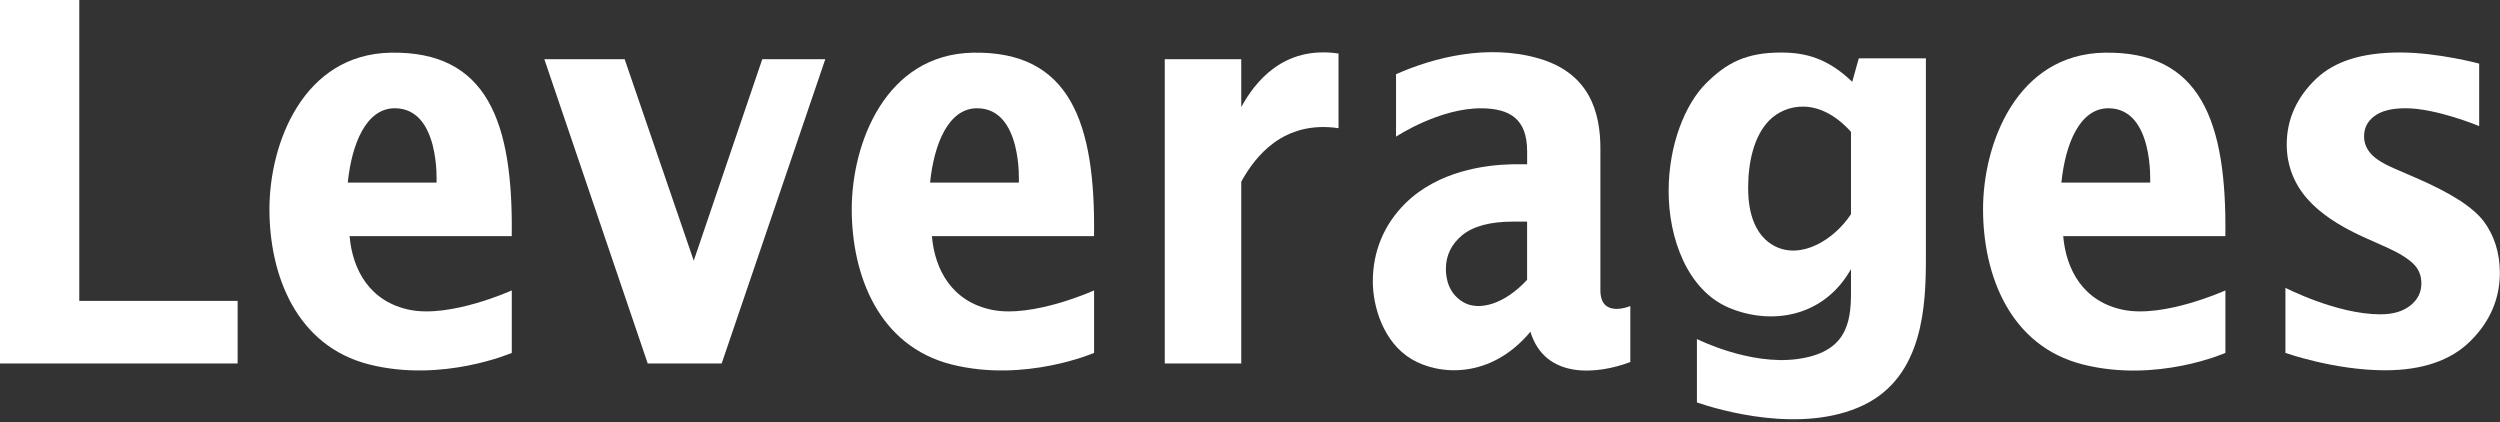
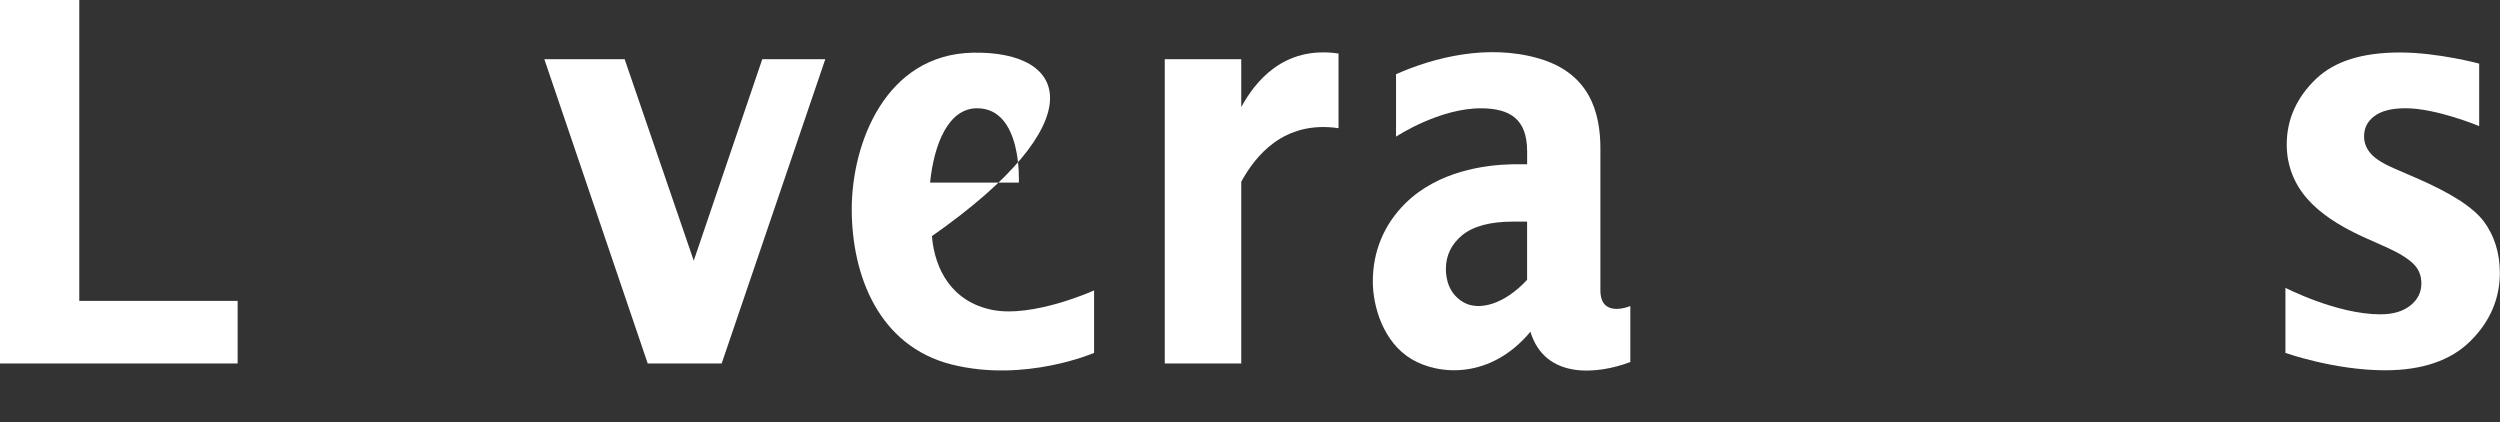
<svg xmlns="http://www.w3.org/2000/svg" width="503" height="85" viewBox="0 0 503 85" fill="none">
  <rect x="0" y="0" width="503" height="85" fill="#333333" stroke="none" />
  <path d="M15.95 0H0V73.13H47.81V60.54H15.95V0Z" fill="white" />
  <path d="M153.37 11.91L139.58 52.45L125.68 11.91H109.52L130.32 73.13H145.2L166.05 11.91H153.37Z" fill="white" />
  <path d="M249.74 21.54V11.91H234.35V73.13H249.74V36.56C252.46 31.6 258.13 24.15 269.31 25.79V10.77C258.14 9.13 252.46 16.58 249.74 21.54Z" fill="white" />
  <path d="M499.72 44.52C497.54 41.66 493.07 38.8 486.06 35.77L481.9 33.971C479.5 32.951 477.84 31.901 476.97 30.87C476.1 29.86 475.65 28.71 475.65 27.441C475.65 25.77 476.31 24.451 477.68 23.401C479.06 22.321 481.19 21.78 484.01 21.78C490.22 21.78 498.81 25.37 498.81 25.37V12.8C498.81 12.8 490.53 10.56 482.89 10.56C475.25 10.56 469.76 12.321 466.07 15.791C462.1 19.551 460.09 24.02 460.09 29.09C460.09 33.16 461.52 36.931 464.22 39.99C466.65 42.791 470.42 45.361 475.43 47.641L480.27 49.81C482.71 50.91 484.44 51.98 485.56 53.071C486.65 54.141 487.18 55.42 487.18 57.001C487.18 58.811 486.46 60.27 484.99 61.45C483.49 62.651 481.5 63.241 478.92 63.241C470.15 63.241 459.83 57.911 459.83 57.911V71.001C459.83 71.001 469.63 74.501 479.9 74.501C487.36 74.501 493.13 72.52 497.05 68.621C500.98 64.721 502.97 60.111 502.97 54.91C502.97 50.931 501.88 47.431 499.72 44.511V44.52Z" fill="white" />
-   <path d="M78.591 10.601C61.021 10.941 54.211 28.801 54.211 42.091C54.211 55.381 59.631 69.651 74.341 73.341C89.051 77.031 102.971 71.001 102.971 71.001V58.431C102.971 58.431 90.701 63.991 82.491 62.351C74.391 60.731 70.911 54.271 70.341 47.511H102.961C103.281 24.441 98.001 10.231 78.581 10.601H78.591ZM87.831 36.741H69.971C70.771 28.881 73.701 21.781 79.421 21.781C88.591 21.781 87.831 36.741 87.831 36.741Z" fill="white" />
-   <path d="M195.751 10.601C178.181 10.941 171.371 28.801 171.371 42.091C171.371 55.381 176.791 69.651 191.501 73.341C206.211 77.031 220.131 71.001 220.131 71.001V58.431C220.131 58.431 207.861 63.991 199.651 62.351C191.551 60.731 188.071 54.271 187.501 47.511H220.121C220.441 24.441 215.161 10.231 195.741 10.601H195.751ZM204.991 36.741H187.131C187.931 28.881 190.861 21.781 196.581 21.781C205.751 21.781 204.991 36.741 204.991 36.741Z" fill="white" />
-   <path d="M423.37 10.601C405.8 10.941 398.99 28.801 398.99 42.091C398.99 55.381 404.41 69.651 419.12 73.341C434.06 77.081 447.75 71.001 447.75 71.001V58.431C447.75 58.431 435.48 63.991 427.27 62.351C419.17 60.731 415.69 54.271 415.12 47.511H447.74C448.06 24.441 442.78 10.231 423.36 10.601H423.37ZM432.61 36.741H414.75C415.55 28.881 418.48 21.781 424.2 21.781C433.37 21.781 432.61 36.741 432.61 36.741Z" fill="white" />
+   <path d="M195.751 10.601C178.181 10.941 171.371 28.801 171.371 42.091C171.371 55.381 176.791 69.651 191.501 73.341C206.211 77.031 220.131 71.001 220.131 71.001V58.431C220.131 58.431 207.861 63.991 199.651 62.351C191.551 60.731 188.071 54.271 187.501 47.511C220.441 24.441 215.161 10.231 195.741 10.601H195.751ZM204.991 36.741H187.131C187.931 28.881 190.861 21.781 196.581 21.781C205.751 21.781 204.991 36.741 204.991 36.741Z" fill="white" />
  <path d="M307.921 66.75C310.881 76.45 321.511 75.31 328.021 72.84V61.57C328.021 61.57 322.001 64.15 322.001 58.42V29.92C322.001 22.53 319.801 14.75 309.661 11.78C299.381 8.77 288.501 11.55 280.881 14.93V27.49C280.881 27.49 289.711 21.66 298.211 21.79C303.711 21.88 307.261 23.85 307.261 30.47V33.06C307.261 33.06 305.471 33.02 304.001 33.06C298.781 33.2 289.371 34.4 282.781 40.89C278.481 45.12 276.211 50.56 276.211 56.62C276.211 61.61 278.271 68.83 284.011 72.26C289.401 75.48 299.851 76.41 307.921 66.75ZM294.171 47.34C296.391 45.51 299.831 44.59 304.391 44.59H307.251V56.3C302.711 61.22 297.621 62.59 294.531 60.86C291.601 59.22 290.911 56.31 290.911 54.1C290.911 51.42 292.011 49.14 294.171 47.34Z" fill="white" />
-   <path d="M373.99 11.73L372.67 16.46C367.67 11.65 363.15 10.57 358.36 10.57C351.3 10.57 347.37 12.66 343.24 16.78C339.11 20.91 335.73 29.01 335.73 38.49C335.73 47.97 339.51 58.37 347.85 61.91C356.19 65.45 366.89 63.97 372.42 54.14V59.01C372.42 65.23 371.28 70.94 361.61 72.24C351.94 73.54 341.42 68.21 341.42 68.21V80.97C346.08 82.57 362.65 87.39 374.9 81.53C387.04 75.72 387.49 61.32 387.49 51.79V11.74H373.99V11.73ZM372.42 43.09C369.09 48.18 362.32 52.42 356.87 49.41C351.77 46.59 351.73 39.71 351.73 37.73C351.73 32.72 352.86 27.33 356.03 24.17C359.2 21 365.92 19.31 372.42 26.53V43.1V43.09Z" fill="white" />
</svg>